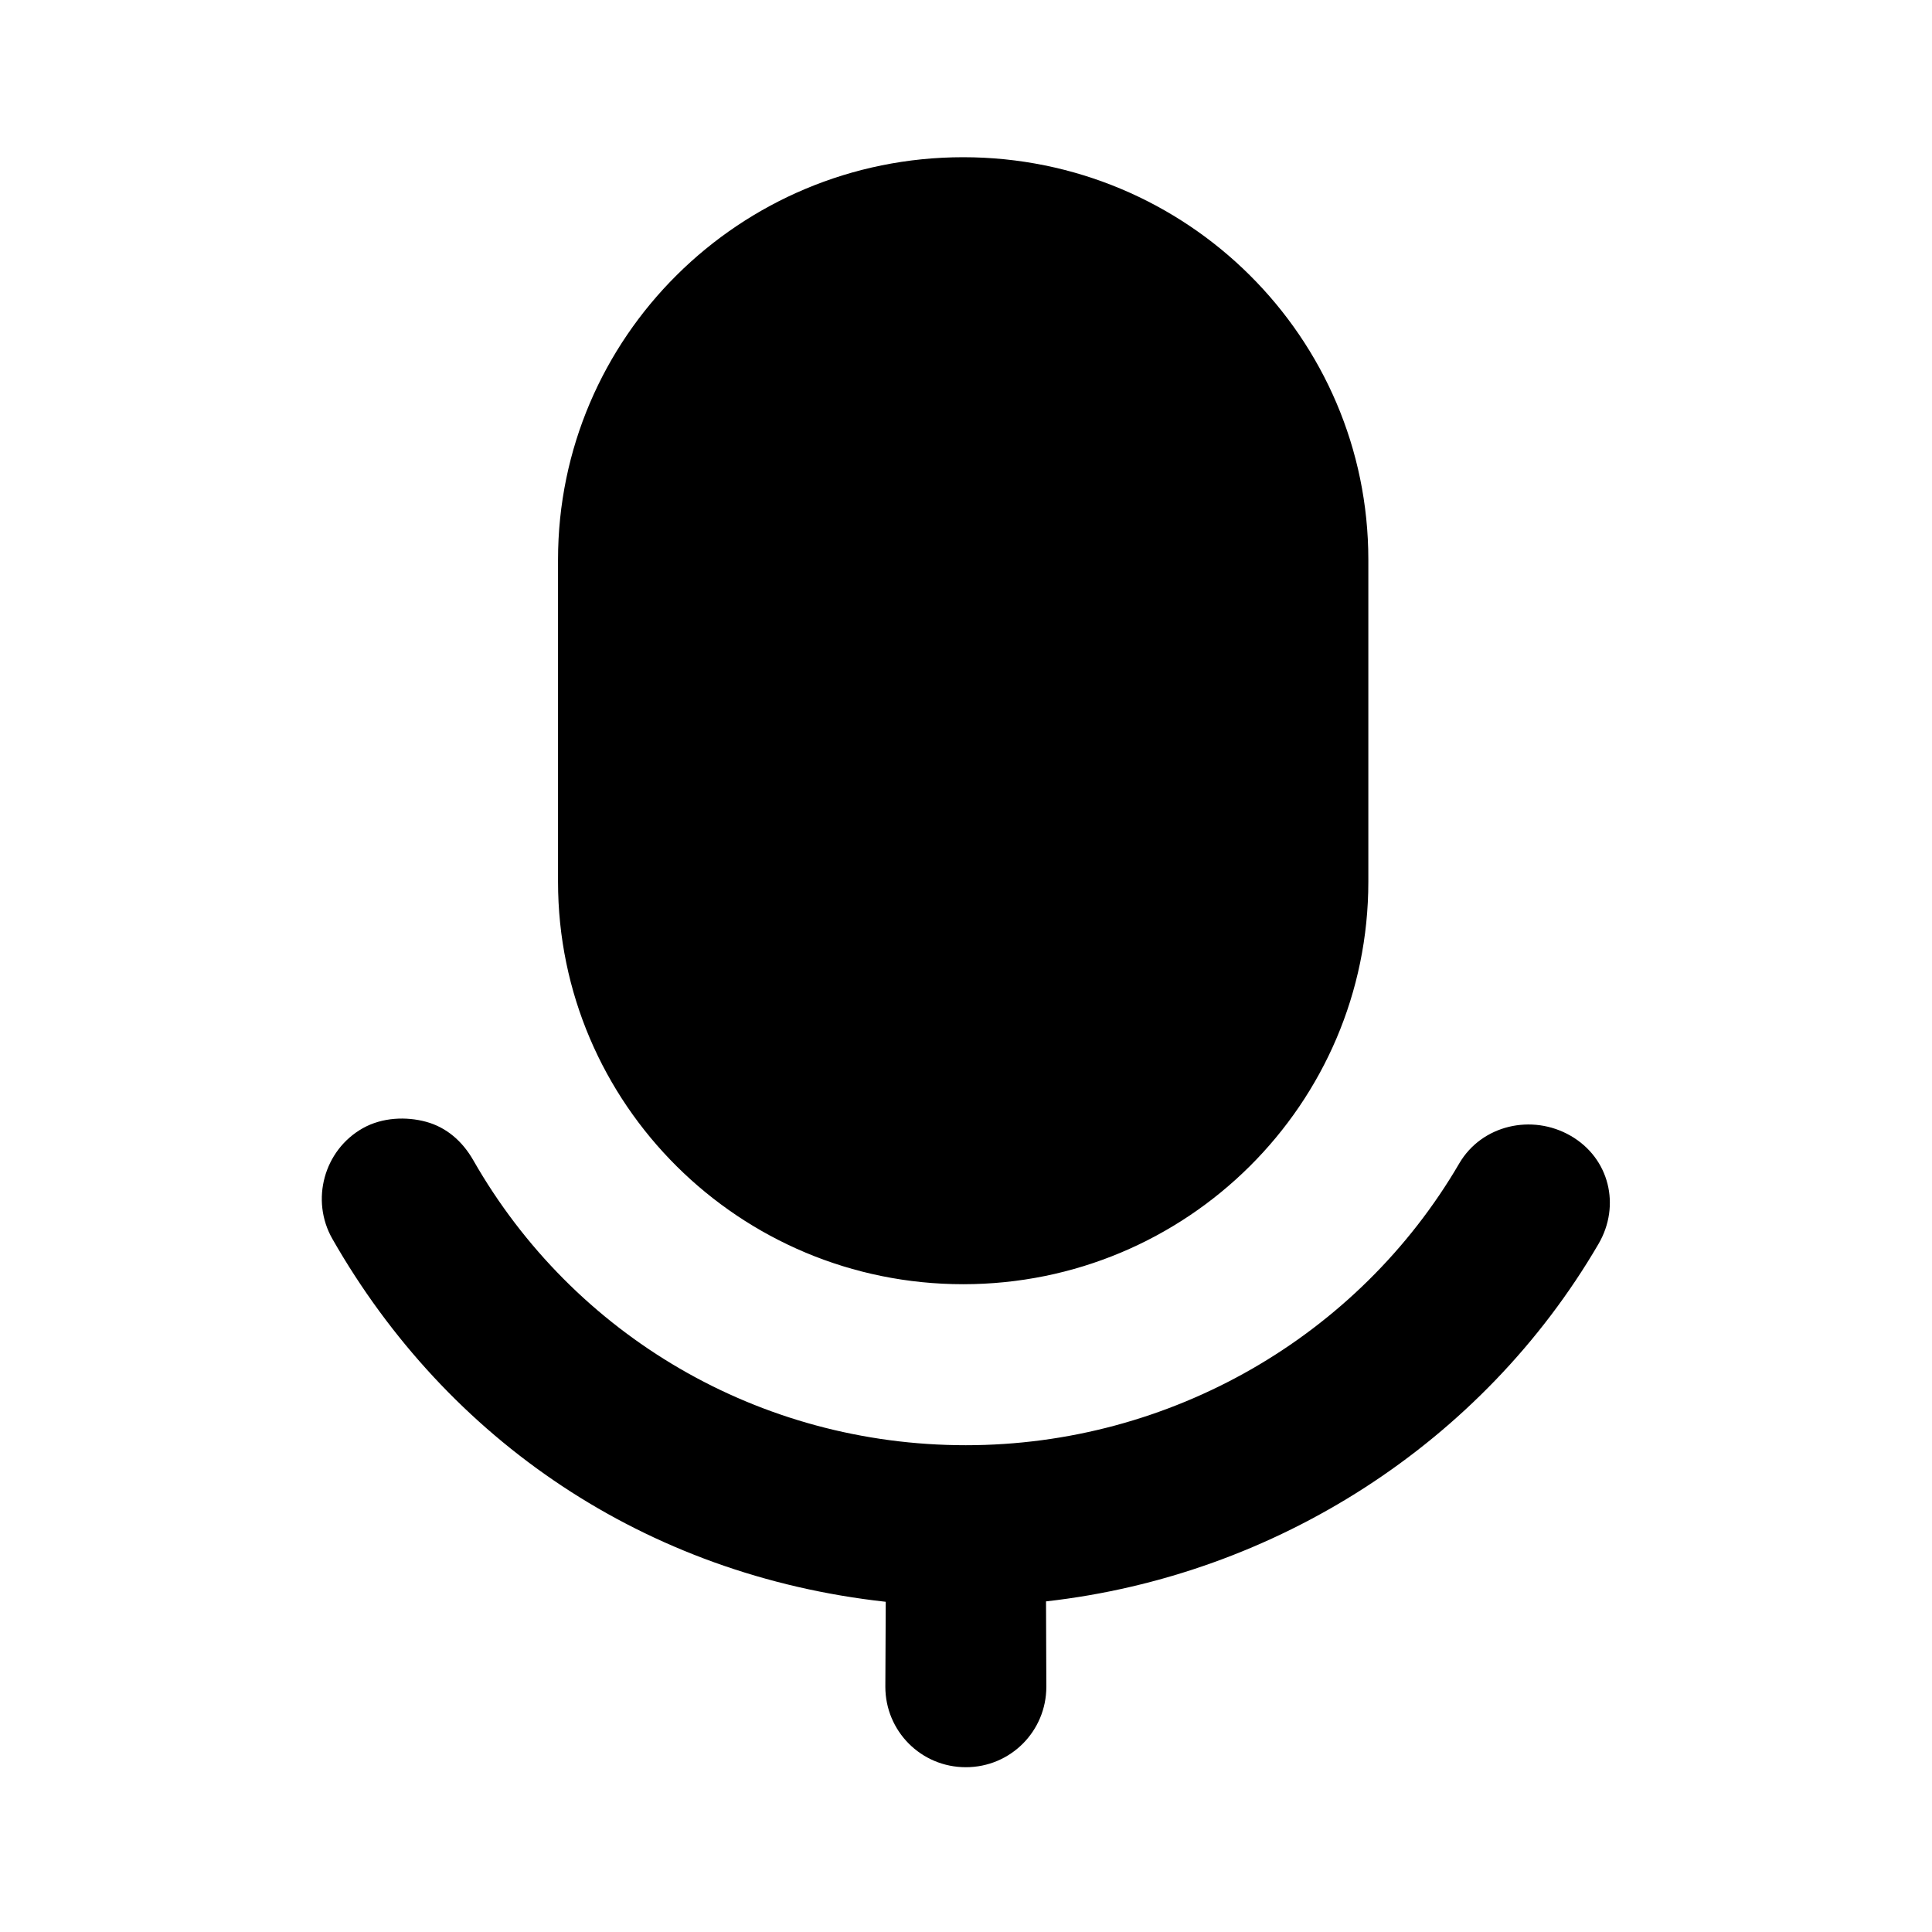
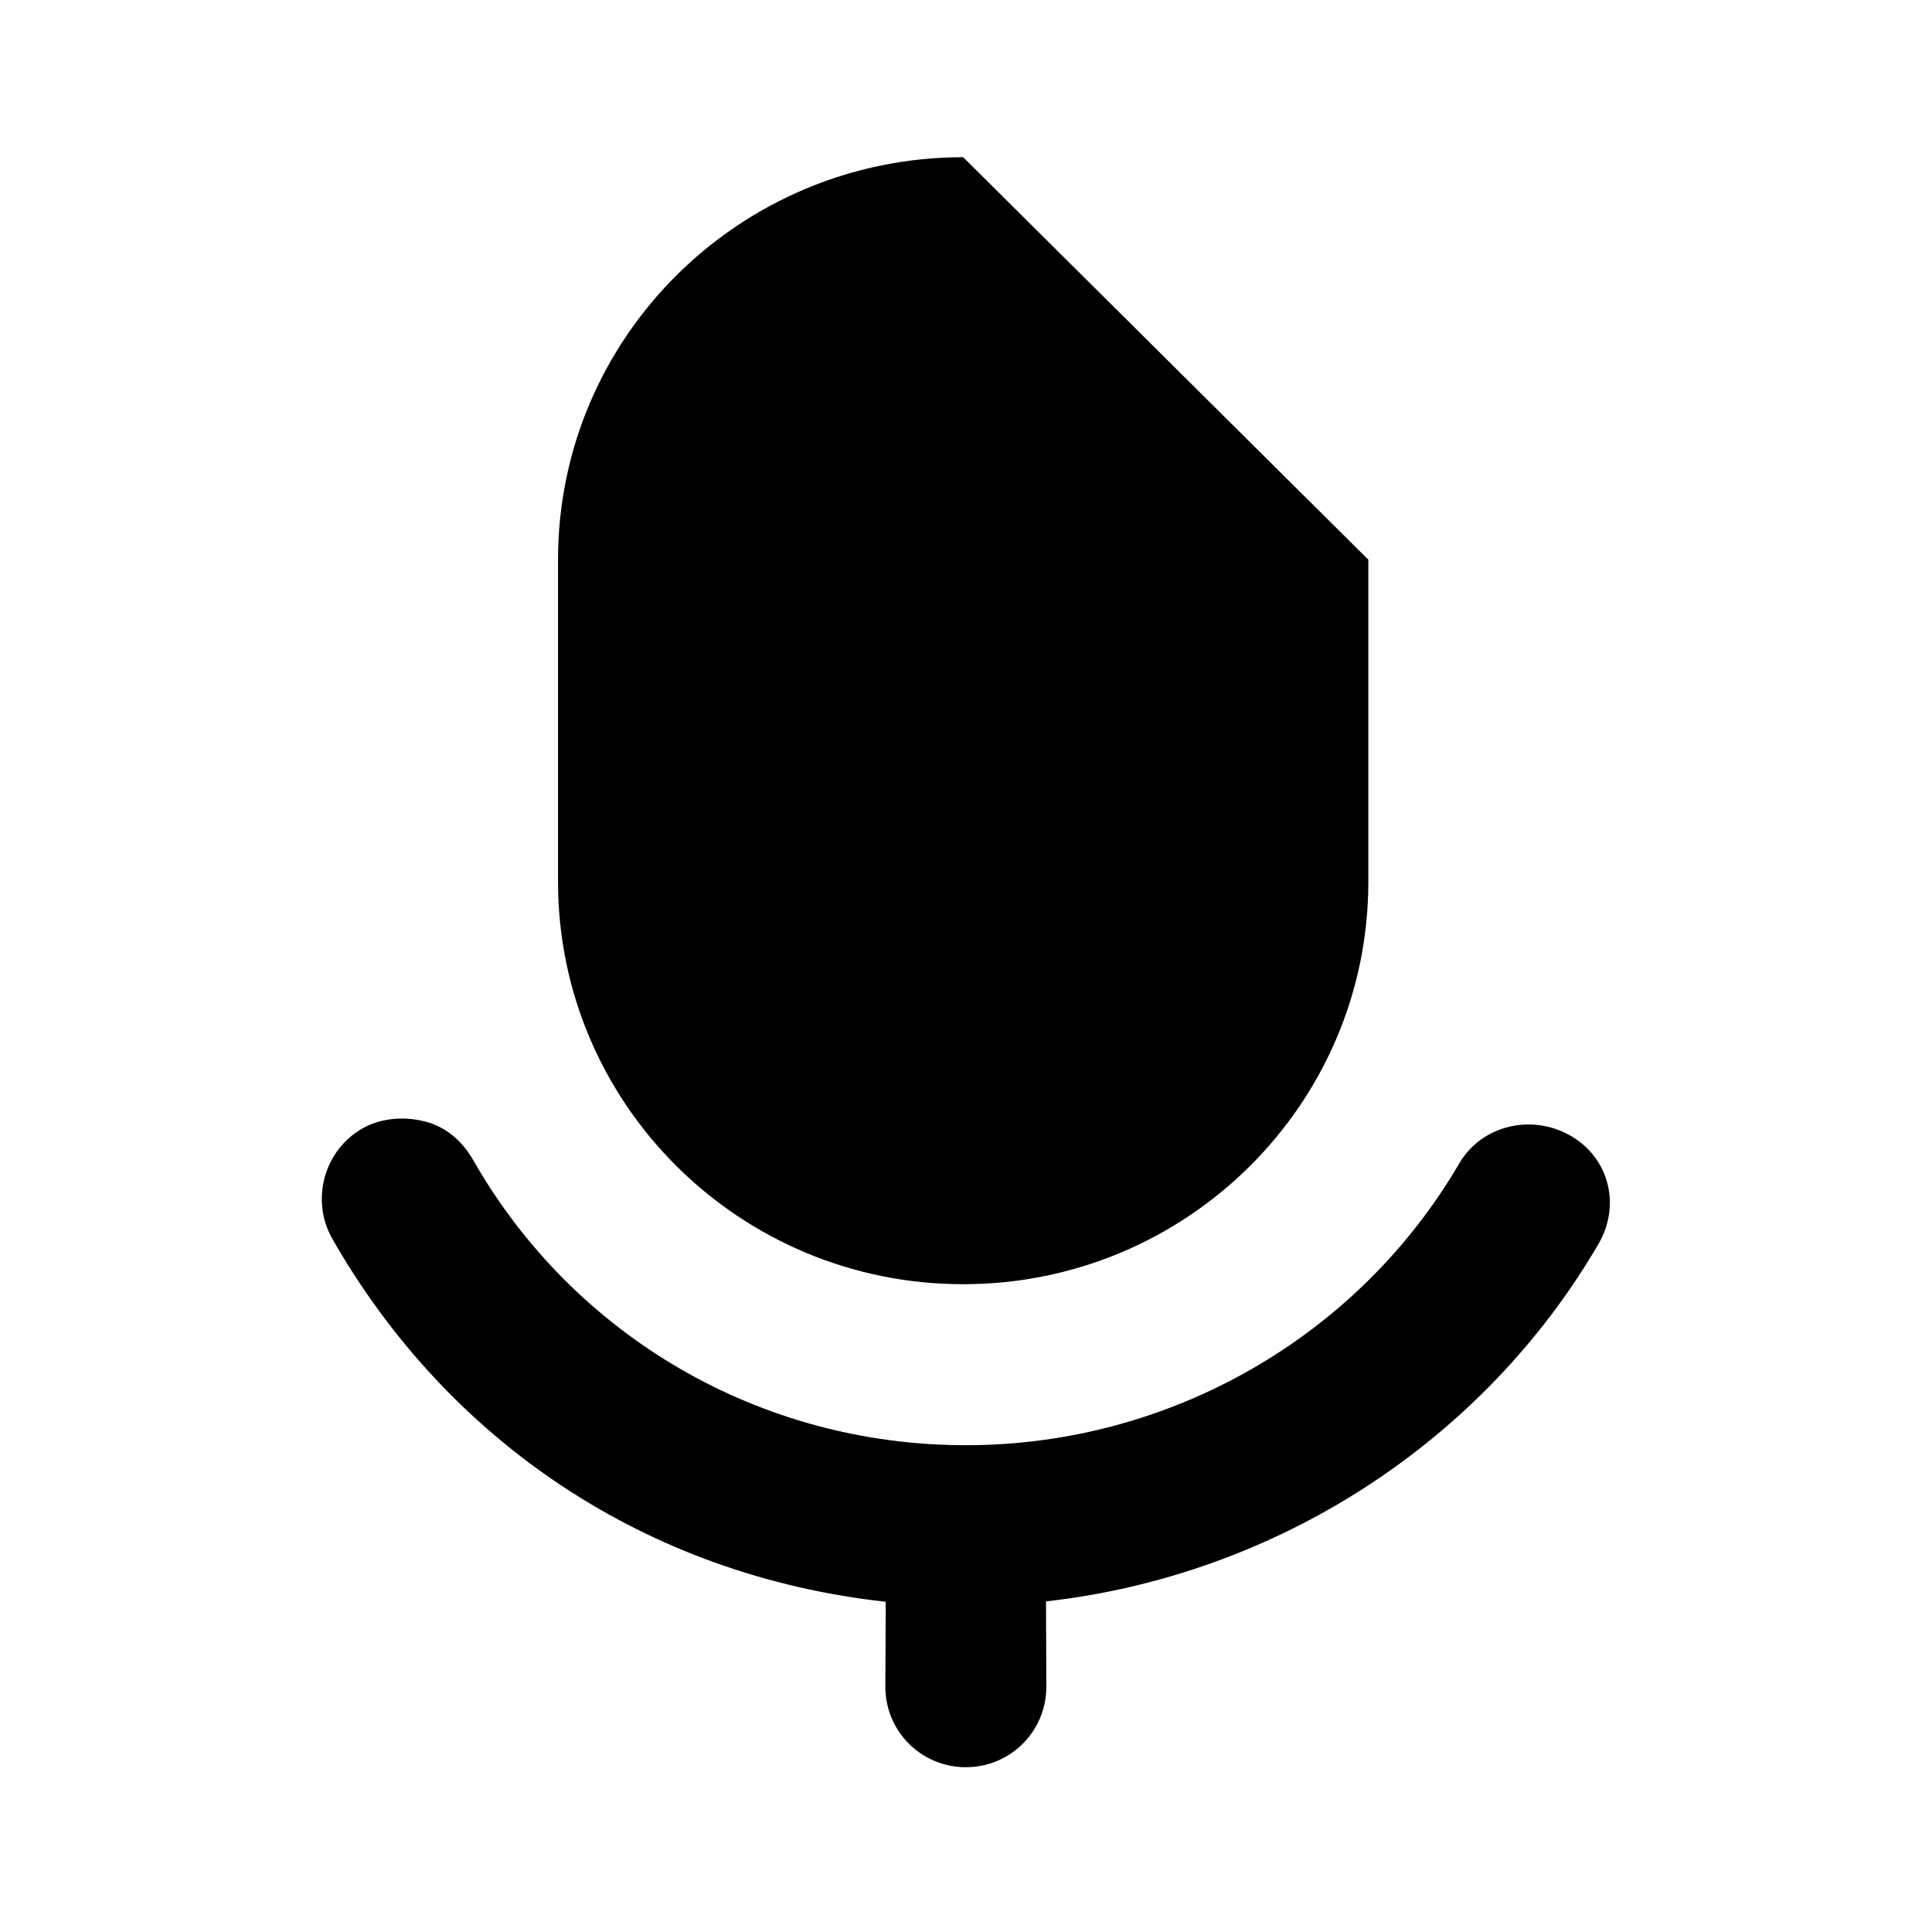
<svg xmlns="http://www.w3.org/2000/svg" width="24" height="24" viewBox="0 0 24 24" fill="none">
-   <path d="M11.965 1.953C9.186 1.953 6.932 4.192 6.932 6.953V10.953C6.932 13.714 9.186 15.953 11.965 15.953C14.745 15.953 16.998 13.714 16.998 10.953V6.953C16.998 4.192 14.745 1.953 11.965 1.953ZM5.296 13.936C5.048 13.868 4.749 13.879 4.507 14.015C4.023 14.288 3.855 14.91 4.129 15.39C5.559 17.894 8.015 19.569 11.003 19.898L10.998 20.953C10.998 21.505 11.442 21.953 11.998 21.953C12.554 21.953 12.998 21.505 12.998 20.953L12.994 19.893C15.849 19.572 18.417 17.921 19.857 15.453C20.136 14.975 19.992 14.386 19.511 14.109C19.03 13.832 18.406 13.975 18.127 14.453C16.874 16.6 14.541 17.953 11.998 17.953C9.432 17.953 7.124 16.592 5.88 14.414C5.743 14.174 5.545 14.005 5.296 13.936Z" fill="black" />
+   <path d="M11.965 1.953C9.186 1.953 6.932 4.192 6.932 6.953V10.953C6.932 13.714 9.186 15.953 11.965 15.953C14.745 15.953 16.998 13.714 16.998 10.953V6.953ZM5.296 13.936C5.048 13.868 4.749 13.879 4.507 14.015C4.023 14.288 3.855 14.91 4.129 15.39C5.559 17.894 8.015 19.569 11.003 19.898L10.998 20.953C10.998 21.505 11.442 21.953 11.998 21.953C12.554 21.953 12.998 21.505 12.998 20.953L12.994 19.893C15.849 19.572 18.417 17.921 19.857 15.453C20.136 14.975 19.992 14.386 19.511 14.109C19.03 13.832 18.406 13.975 18.127 14.453C16.874 16.6 14.541 17.953 11.998 17.953C9.432 17.953 7.124 16.592 5.88 14.414C5.743 14.174 5.545 14.005 5.296 13.936Z" fill="black" />
</svg>